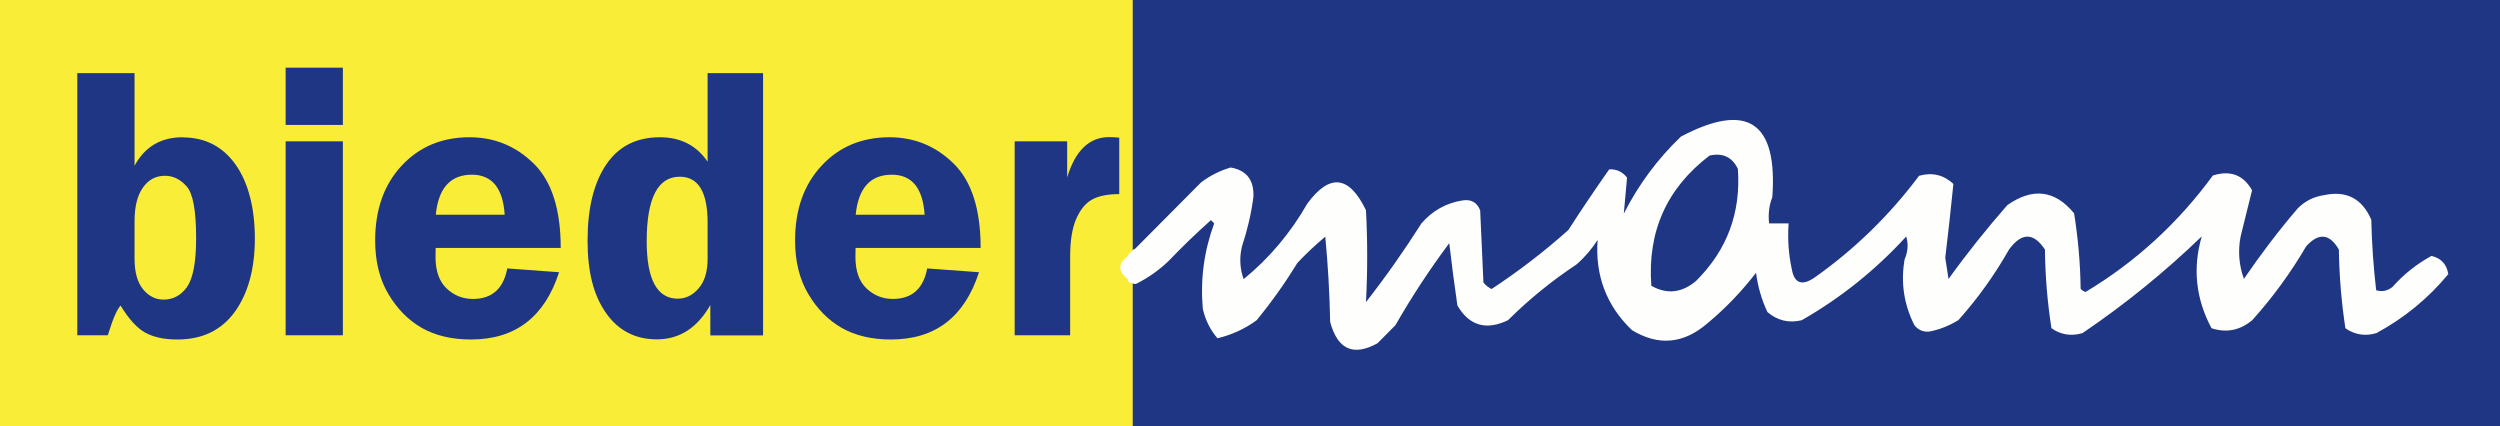
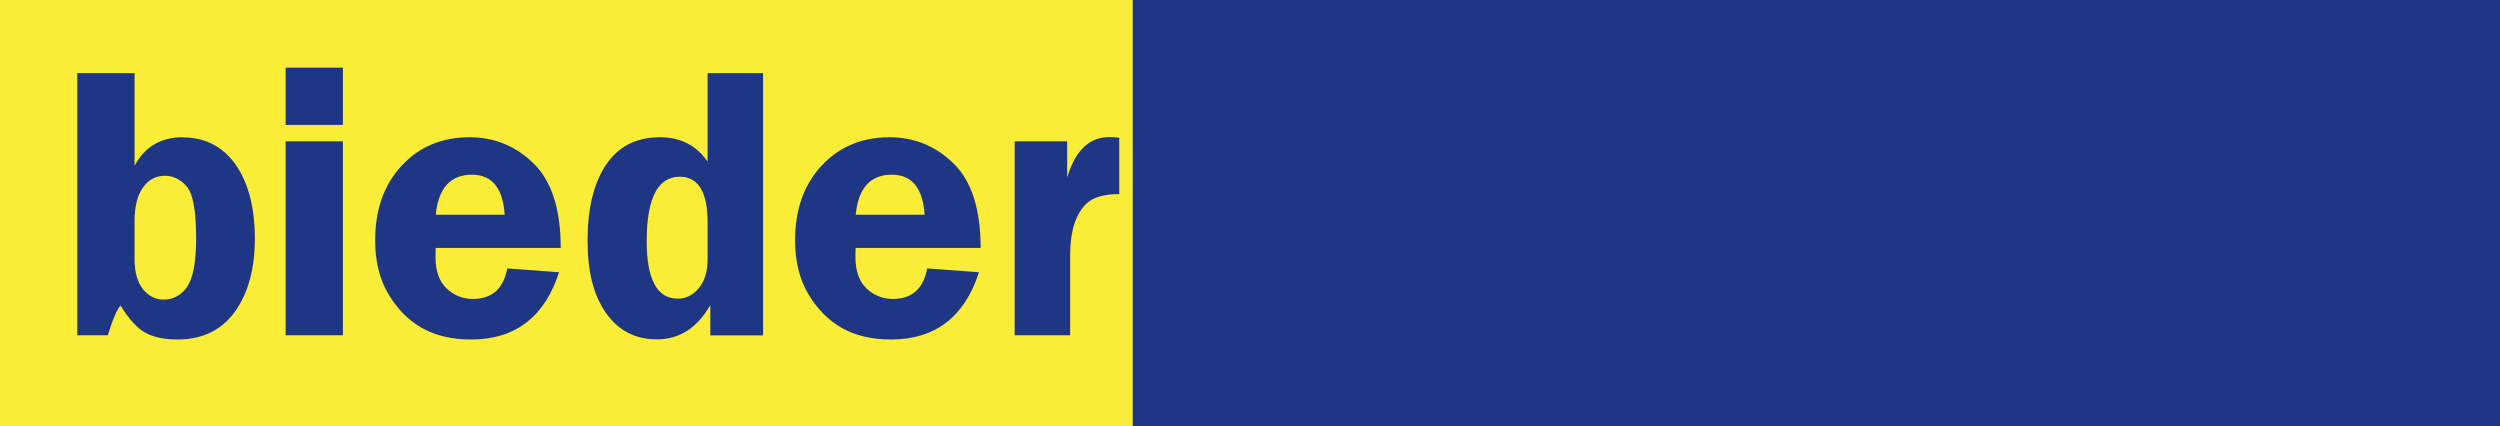
<svg xmlns="http://www.w3.org/2000/svg" viewBox="0 0 184.32 31.44">
  <rect x="0" y="0" width="184.32" height="31.44" fill="#808080" stroke="none" />
  <defs>
    <style>
      .cls-1 {
        isolation: isolate;
      }

      .cls-2 {
        fill: #f9ed38;
      }

      .cls-2, .cls-3, .cls-4 {
        stroke-width: 0px;
      }

      .cls-3 {
        fill: #1e3684;
      }

      .cls-4 {
        fill: #fefefc;
      }
    </style>
  </defs>
  <g id="Rechteck_1" data-name="Rechteck 1" class="cls-1">
    <rect class="cls-2" width="83.52" height="31.44" />
  </g>
  <g id="Rechteck_1_Kopie" data-name="Rechteck 1 Kopie" class="cls-1">
    <rect class="cls-3" x="83.52" width="100.8" height="31.44" />
  </g>
  <g id="mann" class="cls-1">
-     <path class="cls-4" d="M179.28,18.86c-1.08.59-2.05,1.35-2.89,2.3-.37.29-.77.37-1.2.24-.2-1.71-.32-3.45-.36-5.2-.67-1.56-1.84-2.17-3.49-1.81-.75.11-1.39.43-1.93.97-1.42,1.66-2.74,3.4-3.97,5.2-.37-1.02-.45-2.07-.24-3.14.28-1.13.56-2.26.84-3.39-.64-1.13-1.6-1.5-2.89-1.09-2.56,3.5-5.69,6.37-9.39,8.59-.14-.05-.26-.13-.36-.24-.02-1.87-.19-3.73-.48-5.56-1.41-1.72-3.06-1.92-4.93-.6-1.53,1.75-2.98,3.56-4.33,5.44-.08-.52-.16-1.05-.24-1.57.22-1.82.42-3.64.6-5.44-.72-.67-1.56-.87-2.53-.6-2.18,2.91-4.74,5.41-7.7,7.5-.93.64-1.5.43-1.68-.6-.24-1.08-.32-2.21-.24-3.39h-1.44c-.07-.7,0-1.34.24-1.93.4-5.56-1.84-7.05-6.74-4.47-1.73,1.66-3.13,3.55-4.21,5.68.08-.89.16-1.77.24-2.66-.36-.44-.8-.64-1.32-.6-1.03,1.47-2.04,2.96-3.01,4.47-1.78,1.59-3.67,3.04-5.66,4.35-.24-.12-.44-.28-.6-.48-.08-1.77-.16-3.55-.24-5.32-.23-.59-.67-.84-1.32-.73-1.2.19-2.2.76-3.01,1.69-1.27,2-2.63,3.94-4.09,5.8.12-2.25.12-4.51,0-6.77-1.24-2.57-2.68-2.73-4.33-.48-1.23,2.15-2.79,4.01-4.69,5.56-.28-.79-.32-1.6-.12-2.42.39-1.18.68-2.39.84-3.63.06-1.25-.5-1.98-1.68-2.18-.78.23-1.5.59-2.17,1.09-1.64,1.65-3.29,3.31-4.93,4.96,0-.02,0-.05,0-.07-.17.19-.33.35-.48.49,0,.02,0,.05,0,.07-.74.54-.74,1.1,0,1.69,0,.05,0,.1,0,.15.2.14.4.2.59.21.87-.43,1.68-.99,2.41-1.69,1.01-1.05,2.05-2.06,3.13-3.02.08.08.16.16.24.24-.75,2.04-1.03,4.13-.84,6.29.18.82.54,1.55,1.08,2.18,1.05-.25,2.02-.69,2.89-1.33,1.1-1.34,2.1-2.75,3.01-4.23.65-.69,1.33-1.33,2.05-1.93.2,2.09.32,4.19.36,6.29.55,2.03,1.71,2.55,3.49,1.57.44-.44.88-.89,1.32-1.33,1.21-2.11,2.53-4.12,3.97-6.05.18,1.54.38,3.07.6,4.59.87,1.5,2.12,1.86,3.73,1.09,1.55-1.54,3.24-2.91,5.05-4.11.61-.53,1.13-1.14,1.56-1.81-.19,2.63.65,4.85,2.53,6.65,1.94,1.18,3.79,1.02,5.54-.48,1.34-1.11,2.54-2.36,3.61-3.75.13,1.02.41,1.99.84,2.9.74.63,1.59.83,2.53.6,2.88-1.65,5.45-3.71,7.7-6.17.17.55.13,1.11-.12,1.69-.29,1.7-.05,3.31.72,4.84.27.35.63.51,1.08.48.77-.14,1.49-.43,2.17-.85,1.43-1.6,2.67-3.33,3.73-5.2.93-1.27,1.81-1.27,2.65,0,.02,1.95.18,3.89.48,5.8.68.48,1.45.61,2.29.36,3.13-2.12,6.06-4.5,8.79-7.13-.68,2.34-.44,4.6.72,6.77,1.1.36,2.1.16,3.01-.6,1.51-1.68,2.83-3.49,3.97-5.44.92-1.02,1.73-.94,2.41.24.03,1.95.19,3.88.48,5.8.68.48,1.45.61,2.29.36,2.05-1.11,3.82-2.56,5.3-4.35-.12-.72-.52-1.16-1.2-1.33ZM125.06,20.7c-1.05.9-2.16,1.02-3.31.37-.3-3.99,1.13-7.19,4.29-9.6.98-.22,1.67.11,2.09.98.23,3.23-.79,5.98-3.07,8.25Z" />
-   </g>
+     </g>
  <g id="bieder" class="cls-1">
-     <path class="cls-3" d="M13.46,10.12c-1.6,0-2.78.7-3.54,2.1v-6.83h-4.22v19.33h2.25c.36-1.19.68-1.92.94-2.19.61,1,1.22,1.67,1.83,2,.6.33,1.39.5,2.35.5,1.85,0,3.26-.68,4.25-2.05.98-1.37,1.47-3.17,1.47-5.4s-.48-4.13-1.43-5.46c-.95-1.33-2.25-1.99-3.89-1.99ZM13.79,21.16c-.45.62-1.03.93-1.73.93-.59,0-1.09-.25-1.51-.76-.42-.51-.63-1.26-.63-2.27v-2.73c0-1.08.2-1.91.61-2.49.41-.59.95-.88,1.64-.88.59,0,1.13.26,1.59.78.47.52.7,1.79.7,3.82,0,1.78-.23,2.99-.68,3.6ZM21.06,9.21h4.22v-4.22h-4.22v4.22ZM21.06,24.72h4.22v-14.3h-4.22v14.3ZM41.34,18.28c0-2.84-.66-4.91-1.98-6.21-1.32-1.3-2.9-1.95-4.74-1.95-2.04,0-3.71.7-5.01,2.1-1.3,1.4-1.95,3.23-1.95,5.51,0,1.53.32,2.84.97,3.94.65,1.1,1.47,1.93,2.46,2.5,1,.57,2.21.86,3.63.86,3.27,0,5.43-1.65,6.5-4.96l-3.82-.28c-.28,1.5-1.13,2.25-2.53,2.25-.76,0-1.4-.26-1.95-.78-.54-.52-.81-1.29-.81-2.31,0-.19,0-.41.01-.67h9.2ZM34.79,12.88c1.48,0,2.29.98,2.42,2.95h-5.08c.19-1.96,1.08-2.95,2.66-2.95ZM52.17,11.92c-.82-1.2-1.99-1.8-3.52-1.8-1.73,0-3.05.67-3.96,2.02-.91,1.35-1.37,3.21-1.37,5.59s.46,4.07,1.37,5.36,2.16,1.93,3.74,1.93c1.66,0,2.98-.84,3.94-2.53v2.24h3.89V5.39h-4.09v6.53ZM52.17,19.08c0,.94-.22,1.67-.66,2.18s-.95.76-1.54.76c-1.52,0-2.29-1.41-2.29-4.23,0-3.17.81-4.76,2.44-4.76,1.36,0,2.05,1.12,2.05,3.37v2.68ZM72.3,18.28c0-2.84-.66-4.91-1.98-6.21-1.32-1.3-2.9-1.95-4.74-1.95-2.04,0-3.71.7-5.01,2.1-1.3,1.4-1.95,3.23-1.95,5.51,0,1.53.32,2.84.97,3.94.65,1.1,1.47,1.93,2.46,2.5,1,.57,2.21.86,3.63.86,3.27,0,5.43-1.65,6.5-4.96l-3.82-.28c-.28,1.5-1.13,2.25-2.53,2.25-.76,0-1.4-.26-1.95-.78-.54-.52-.81-1.29-.81-2.31,0-.19,0-.41.01-.67h9.2ZM65.75,12.88c1.48,0,2.29.98,2.42,2.95h-5.08c.19-1.96,1.08-2.95,2.66-2.95ZM81.77,10.11c-1.46,0-2.49.99-3.09,2.97v-2.66h-3.87v14.3h4.09v-5.82c0-1.16.15-2.08.45-2.77.3-.68.69-1.16,1.17-1.42.48-.26,1.14-.4,2-.4v-4.16c-.3-.03-.56-.04-.76-.04Z" />
+     <path class="cls-3" d="M13.46,10.12c-1.6,0-2.78.7-3.54,2.1v-6.83h-4.22v19.33h2.25c.36-1.19.68-1.92.94-2.19.61,1,1.22,1.67,1.83,2,.6.33,1.39.5,2.35.5,1.85,0,3.26-.68,4.25-2.05.98-1.37,1.47-3.17,1.47-5.4s-.48-4.13-1.43-5.46c-.95-1.33-2.25-1.99-3.89-1.99ZM13.79,21.16c-.45.62-1.03.93-1.73.93-.59,0-1.09-.25-1.51-.76-.42-.51-.63-1.26-.63-2.27v-2.73c0-1.08.2-1.91.61-2.49.41-.59.95-.88,1.64-.88.59,0,1.13.26,1.59.78.47.52.7,1.79.7,3.82,0,1.78-.23,2.99-.68,3.6ZM21.06,9.21h4.22v-4.22h-4.22v4.22ZM21.06,24.72h4.22v-14.3h-4.22v14.3ZM41.34,18.28c0-2.84-.66-4.91-1.98-6.21-1.32-1.3-2.9-1.95-4.74-1.95-2.04,0-3.71.7-5.01,2.1-1.3,1.4-1.95,3.23-1.95,5.51,0,1.53.32,2.84.97,3.94.65,1.1,1.47,1.93,2.46,2.5,1,.57,2.21.86,3.63.86,3.27,0,5.43-1.65,6.5-4.96l-3.82-.28c-.28,1.5-1.13,2.25-2.53,2.25-.76,0-1.4-.26-1.95-.78-.54-.52-.81-1.29-.81-2.31,0-.19,0-.41.01-.67ZM34.79,12.88c1.48,0,2.29.98,2.42,2.95h-5.08c.19-1.96,1.08-2.95,2.66-2.95ZM52.17,11.92c-.82-1.2-1.99-1.8-3.52-1.8-1.73,0-3.05.67-3.96,2.02-.91,1.35-1.37,3.21-1.37,5.59s.46,4.07,1.37,5.36,2.16,1.93,3.74,1.93c1.66,0,2.98-.84,3.94-2.53v2.24h3.89V5.39h-4.09v6.53ZM52.17,19.08c0,.94-.22,1.67-.66,2.18s-.95.76-1.54.76c-1.52,0-2.29-1.41-2.29-4.23,0-3.17.81-4.76,2.44-4.76,1.36,0,2.05,1.12,2.05,3.37v2.68ZM72.3,18.28c0-2.84-.66-4.91-1.98-6.21-1.32-1.3-2.9-1.95-4.74-1.95-2.04,0-3.71.7-5.01,2.1-1.3,1.4-1.95,3.23-1.95,5.51,0,1.53.32,2.84.97,3.94.65,1.1,1.47,1.93,2.46,2.5,1,.57,2.21.86,3.63.86,3.27,0,5.43-1.65,6.5-4.96l-3.82-.28c-.28,1.5-1.13,2.25-2.53,2.25-.76,0-1.4-.26-1.95-.78-.54-.52-.81-1.29-.81-2.31,0-.19,0-.41.01-.67h9.2ZM65.75,12.88c1.48,0,2.29.98,2.42,2.95h-5.08c.19-1.96,1.08-2.95,2.66-2.95ZM81.77,10.11c-1.46,0-2.49.99-3.09,2.97v-2.66h-3.87v14.3h4.09v-5.82c0-1.16.15-2.08.45-2.77.3-.68.69-1.16,1.17-1.42.48-.26,1.14-.4,2-.4v-4.16c-.3-.03-.56-.04-.76-.04Z" />
  </g>
</svg>